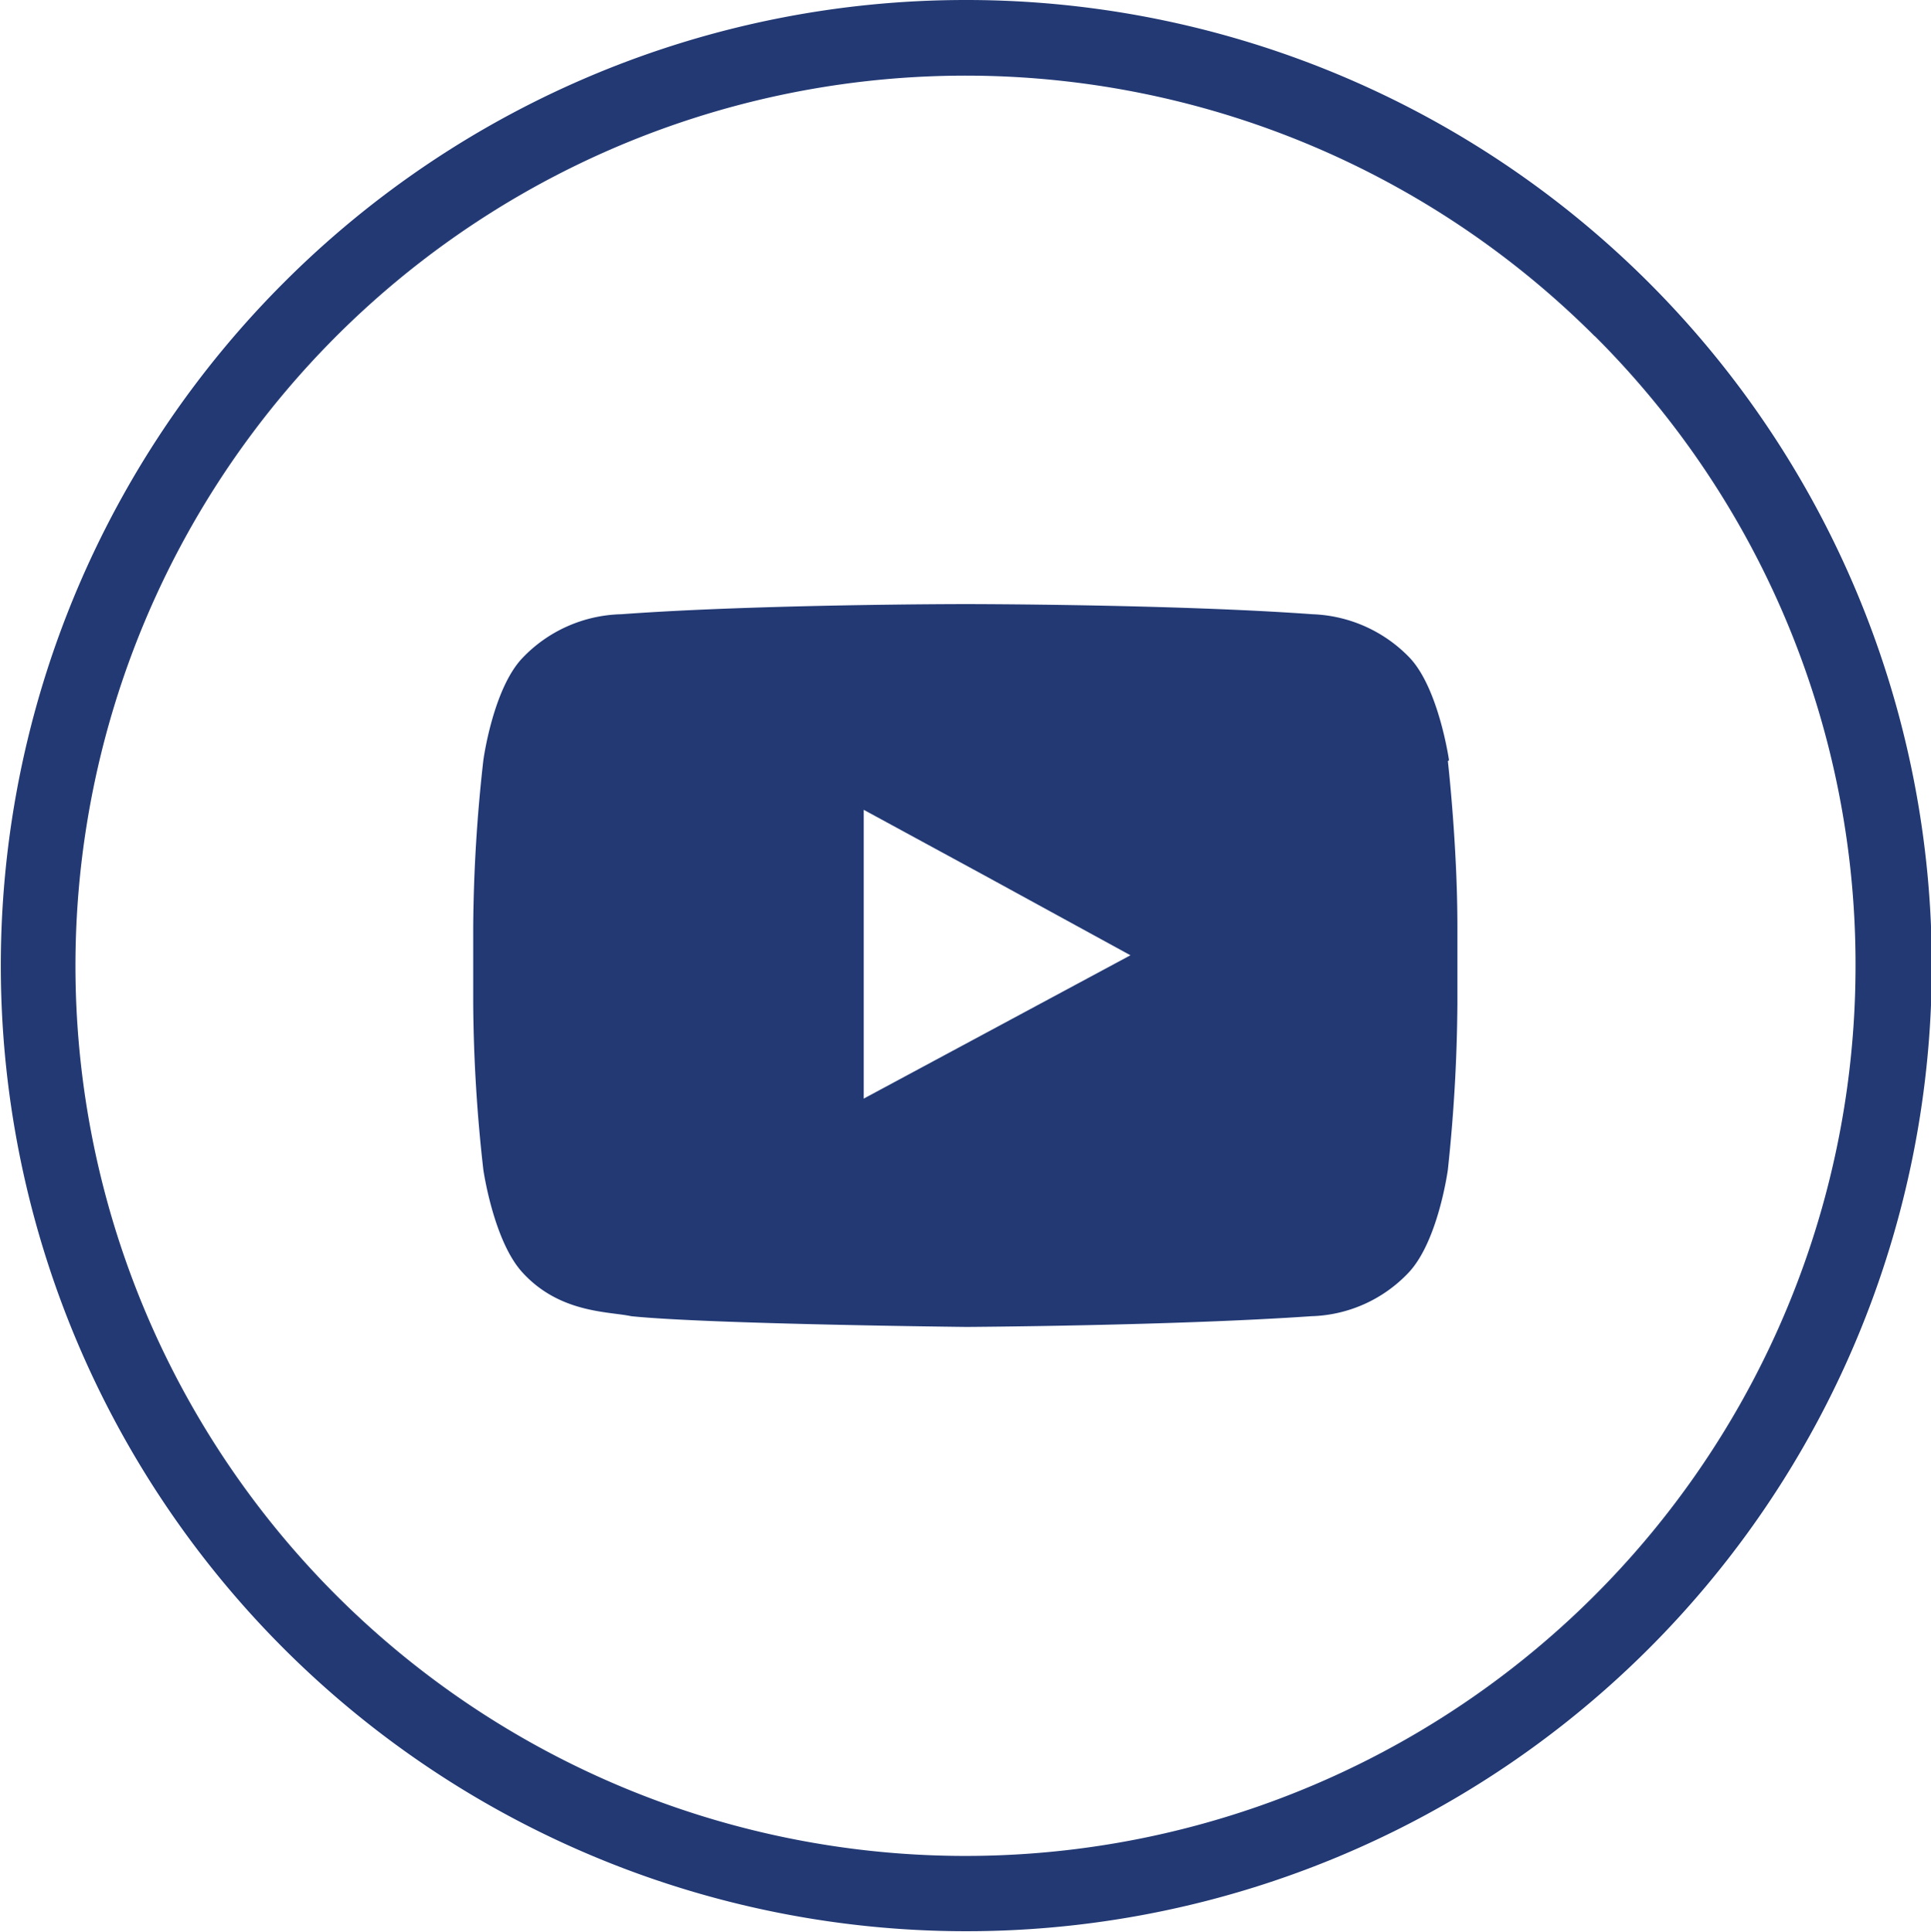
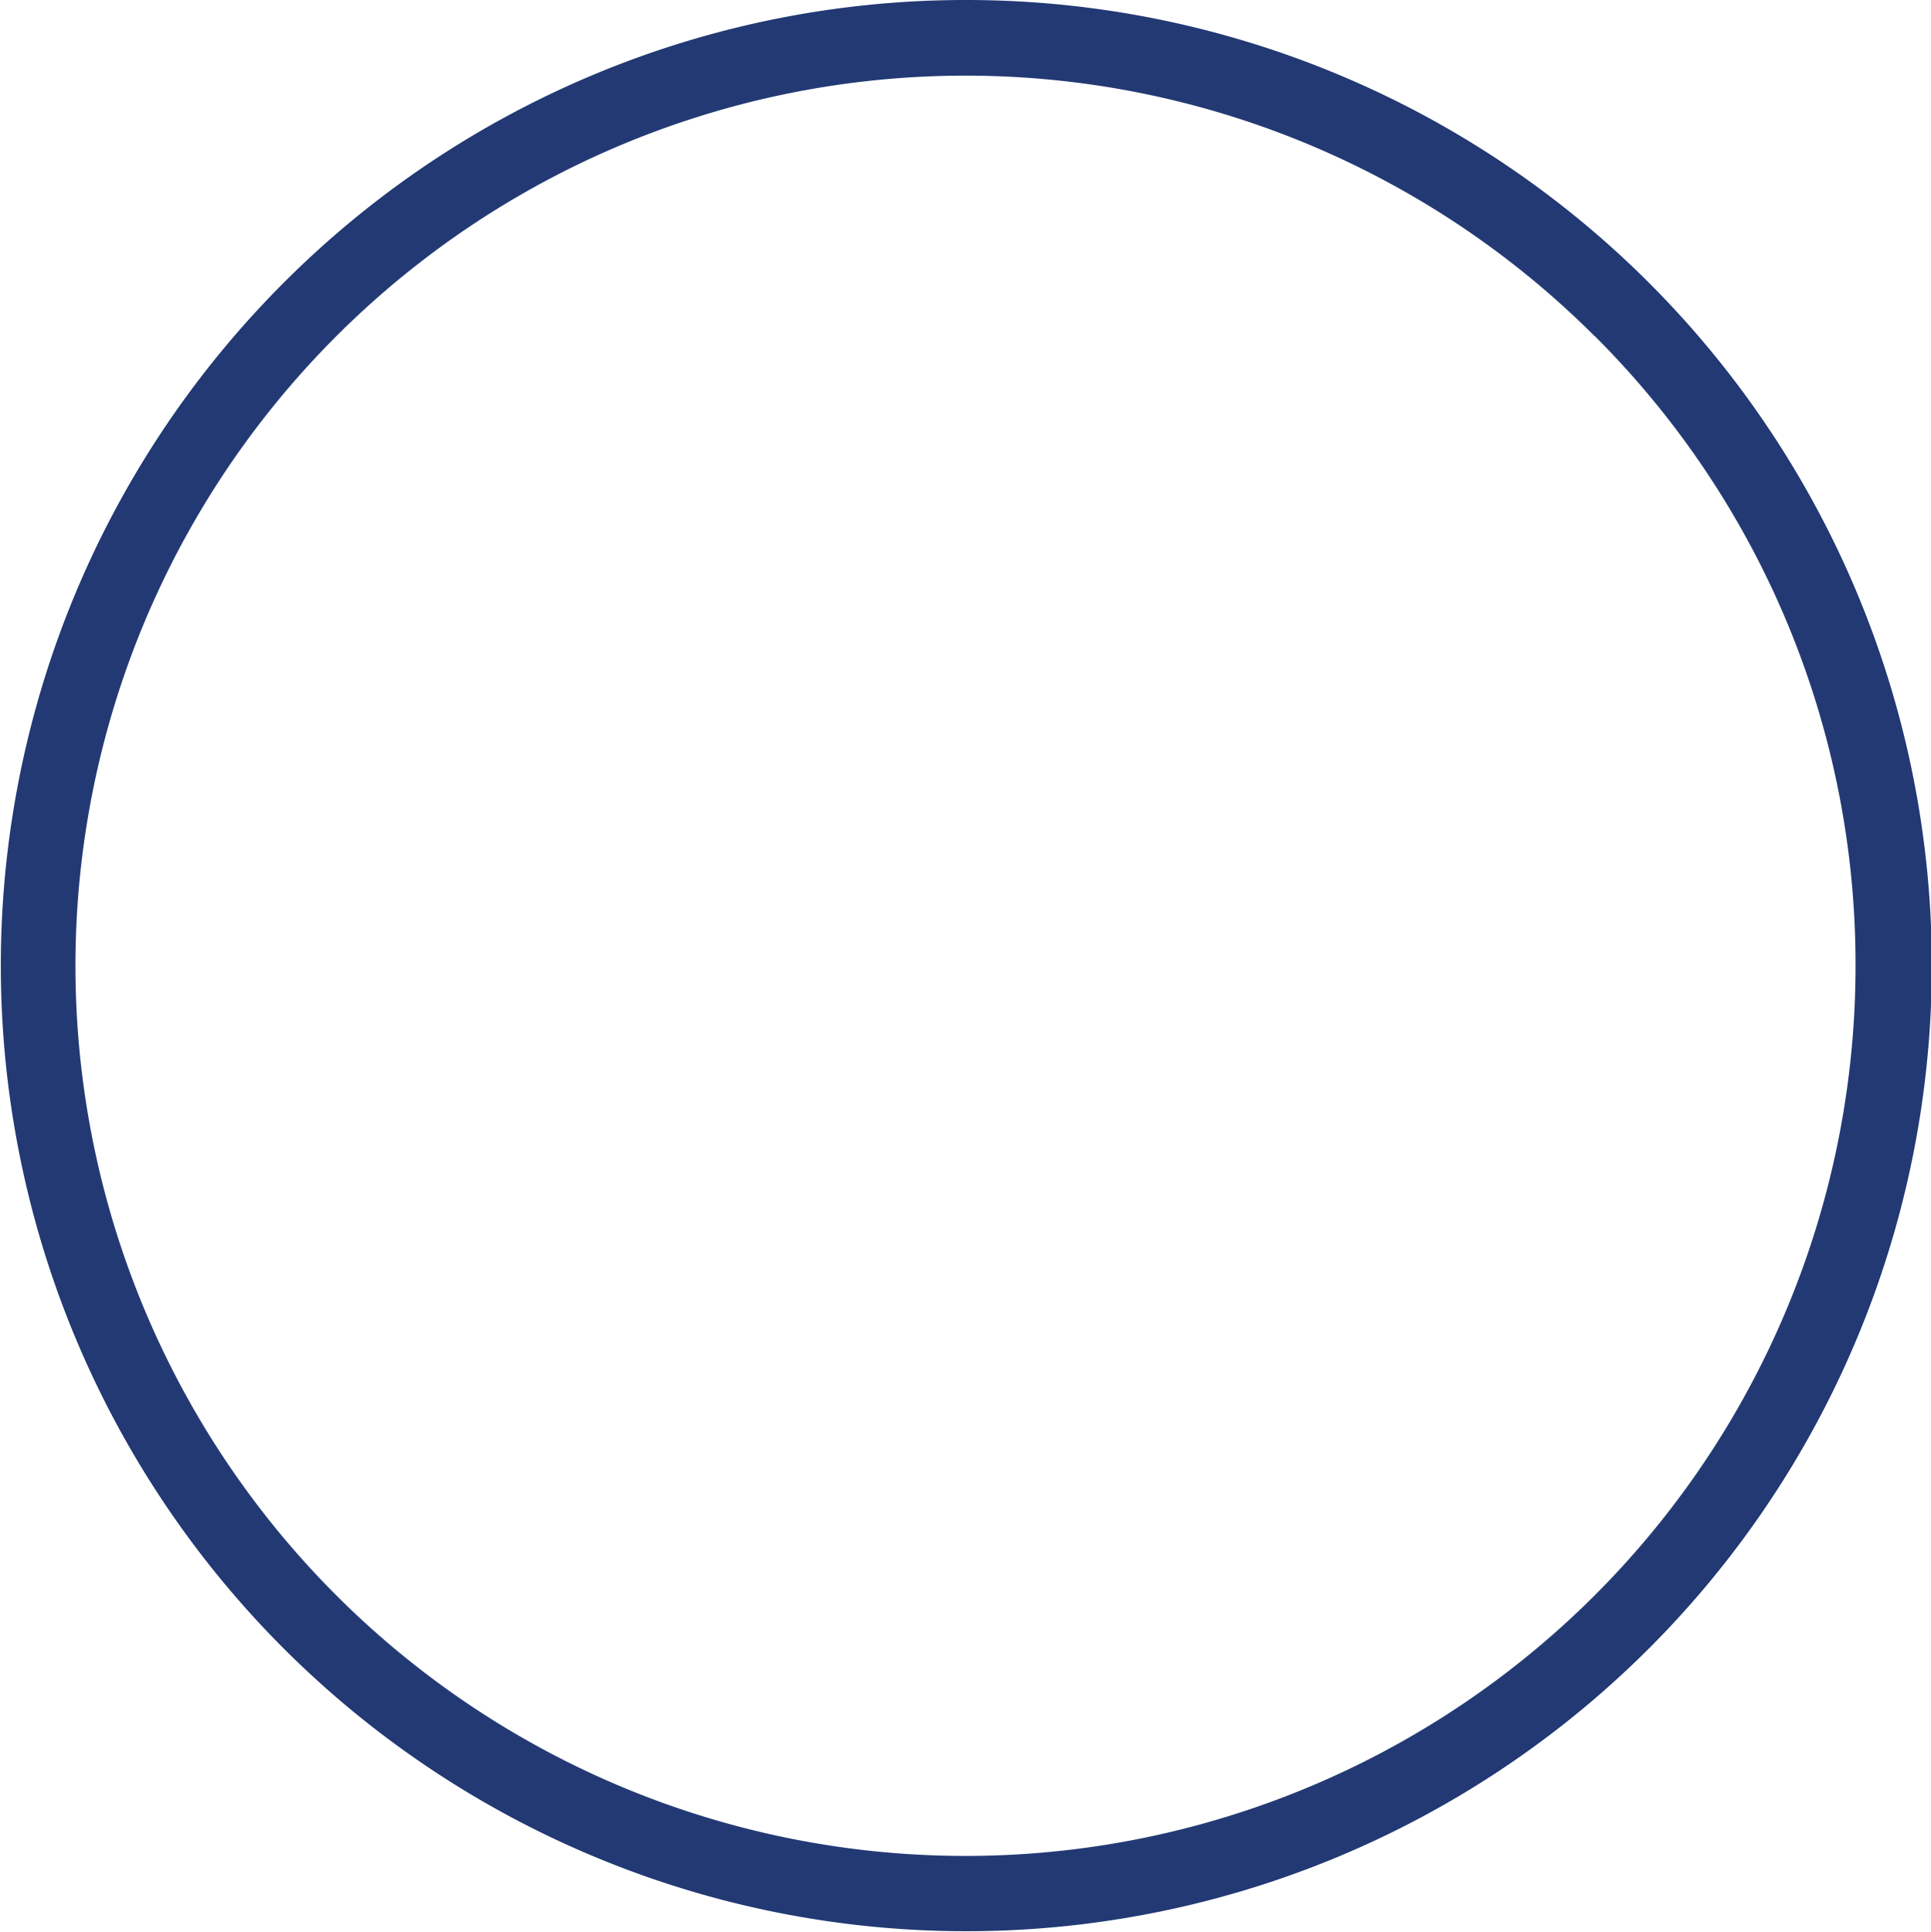
<svg xmlns="http://www.w3.org/2000/svg" viewBox="0 0 99.04 99.06">
-   <path d="M50,.47A49.52,49.52,0,1,1,15,15,49.42,49.42,0,0,1,50,.47ZM82.27,17.71A45.65,45.65,0,1,0,95.65,50a45.49,45.49,0,0,0-13.38-32.3Z" transform="translate(-0.48 -0.47)" style="fill:#223974" />
-   <path d="M74.8,39.46s-.52-3.65-2-5.24a7.27,7.27,0,0,0-5-2.25C60.65,31.45,50,31.45,50,31.45h0s-10.59,0-17.66.52a7.23,7.23,0,0,0-5.07,2.25c-1.51,1.59-2,5.24-2,5.24a80.71,80.71,0,0,0-.52,8.5v4a79.71,79.71,0,0,0,.52,8.5s.52,3.64,2,5.26c1.92,2.11,4.44,2,5.59,2.25,4,.41,17.19.55,17.19.55s10.61-.06,17.69-.55a7.13,7.13,0,0,0,5-2.25c1.51-1.62,2-5.26,2-5.26a84.52,84.52,0,0,0,.49-8.5V48c0-4.23-.49-8.5-.49-8.5Zm-16.34,10L44.78,56.81V42L51,45.38Z" transform="translate(-0.48 -0.47)" style="fill:#223974;fill-rule:evenodd" />
+   <path d="M50,.47A49.52,49.52,0,1,1,15,15,49.42,49.42,0,0,1,50,.47M82.27,17.71A45.65,45.65,0,1,0,95.65,50a45.49,45.49,0,0,0-13.38-32.3Z" transform="translate(-0.48 -0.47)" style="fill:#223974" />
</svg>